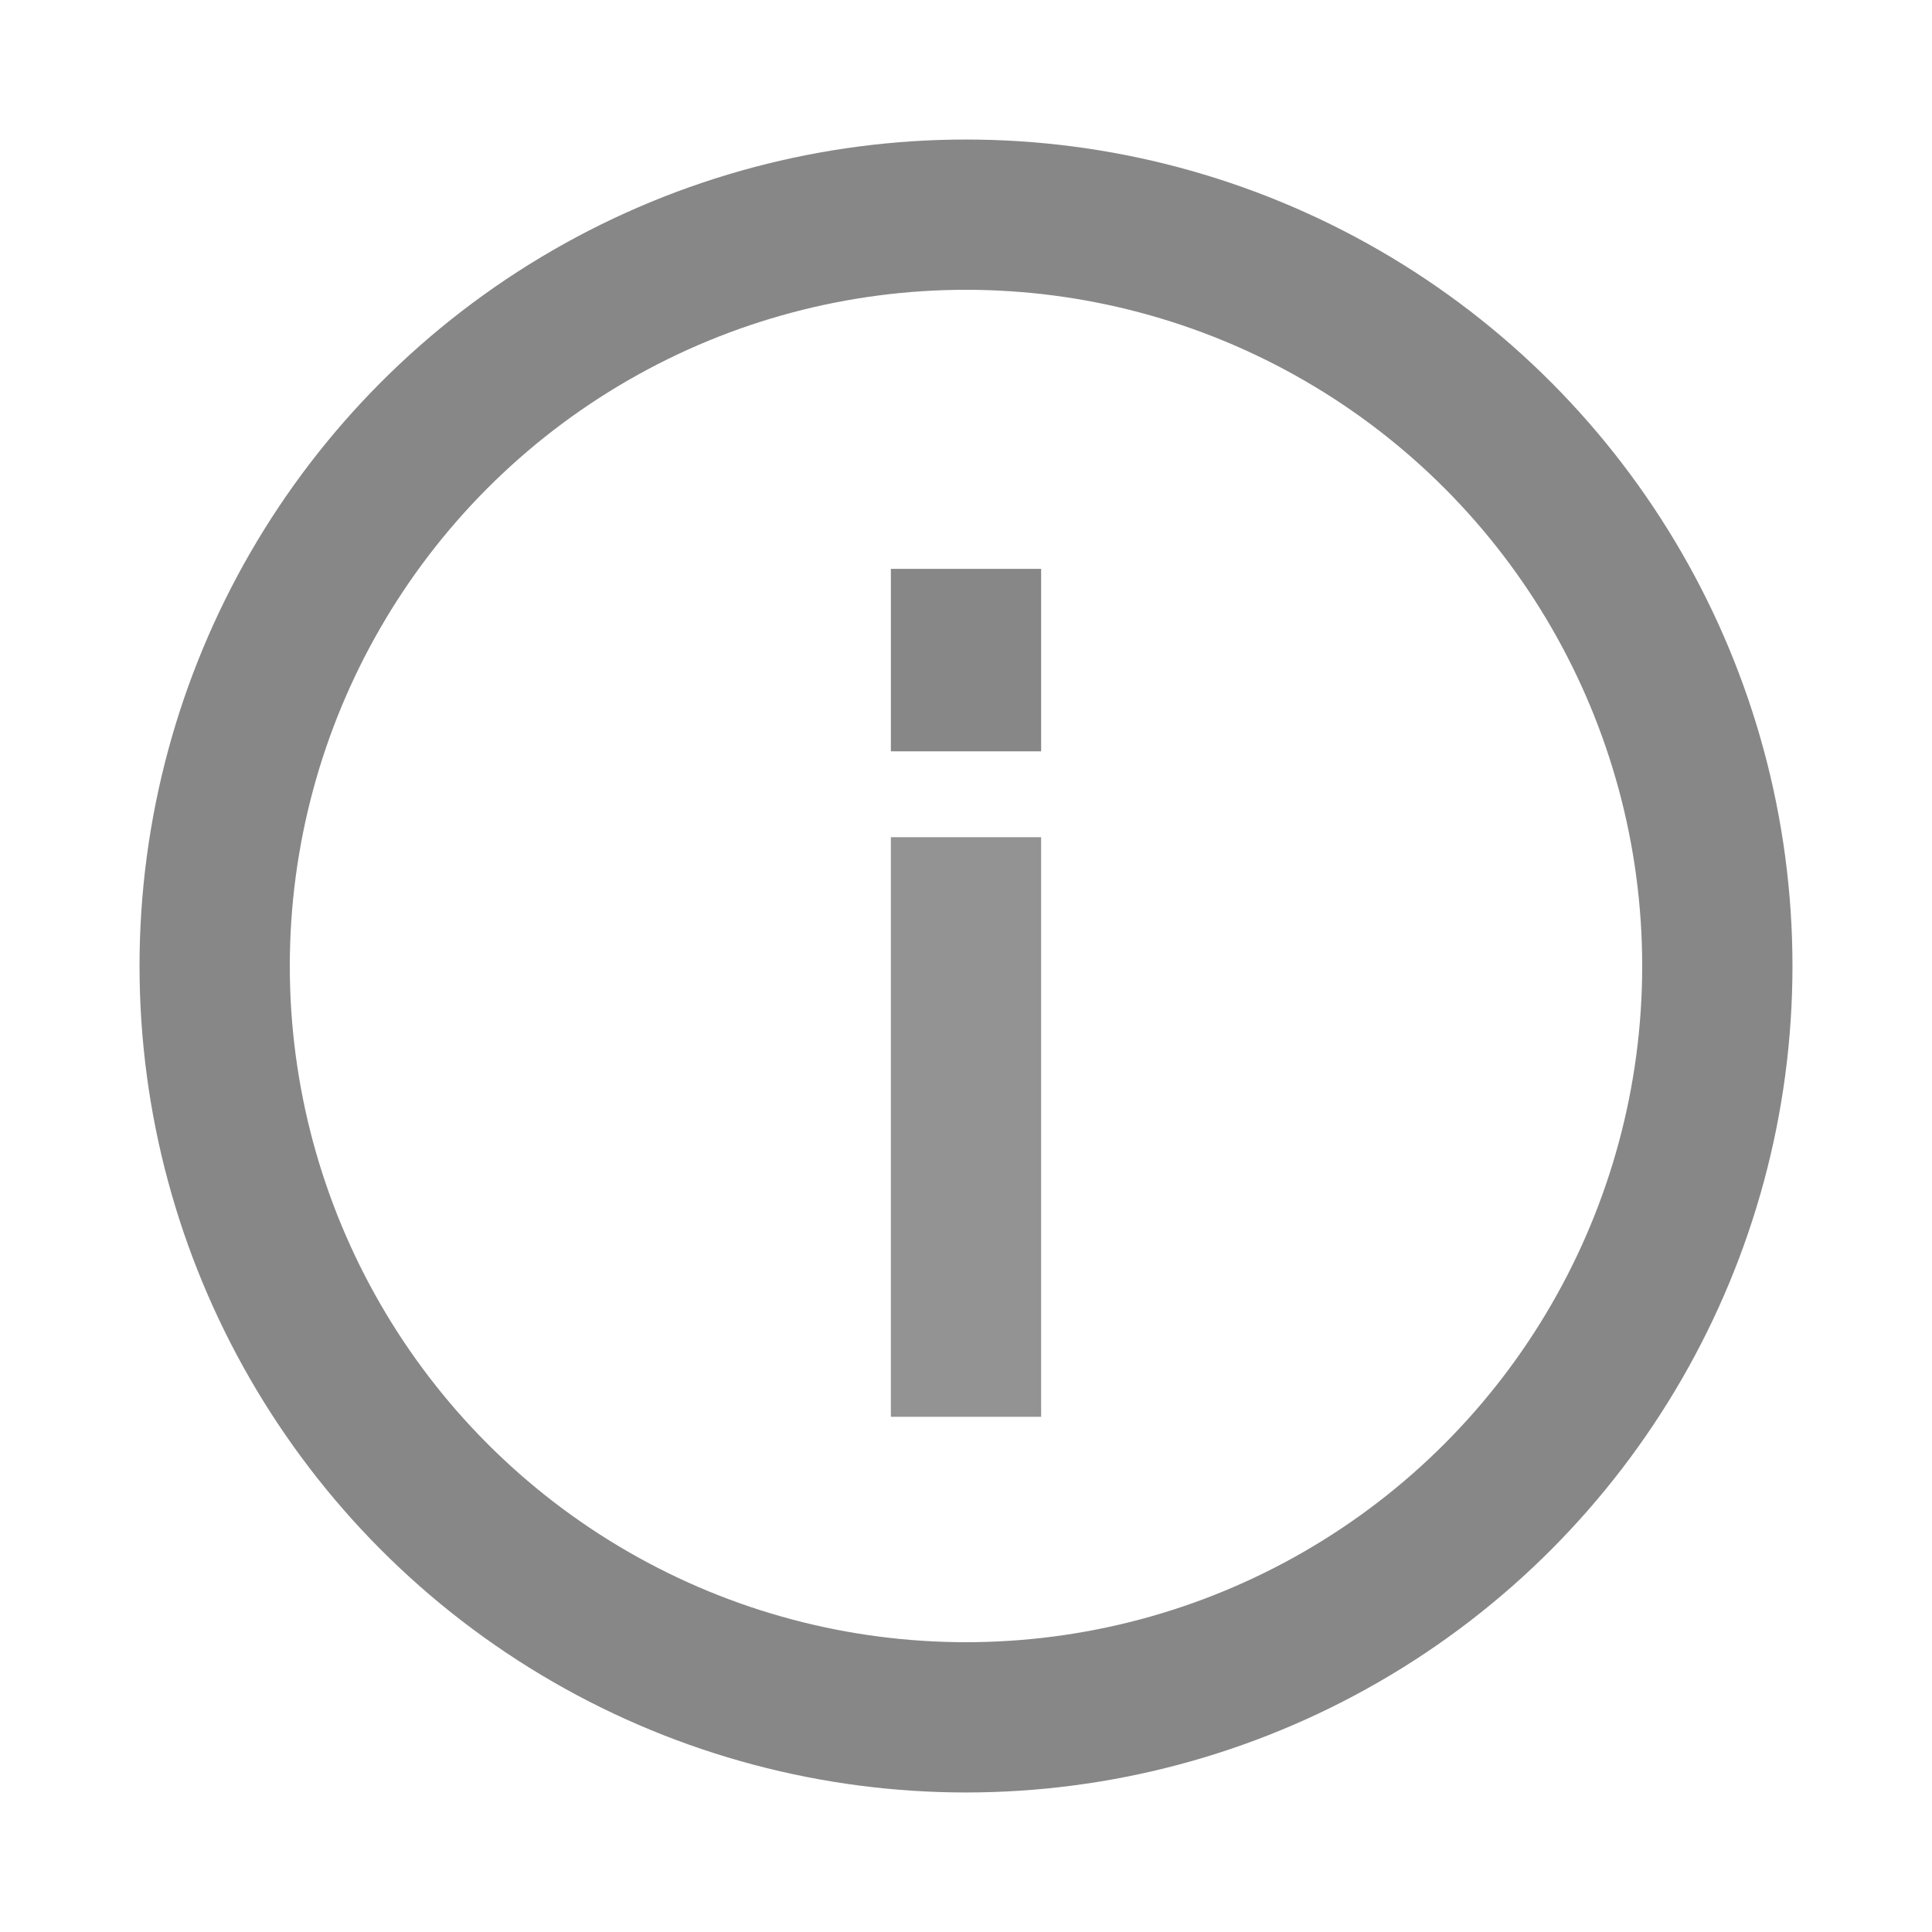
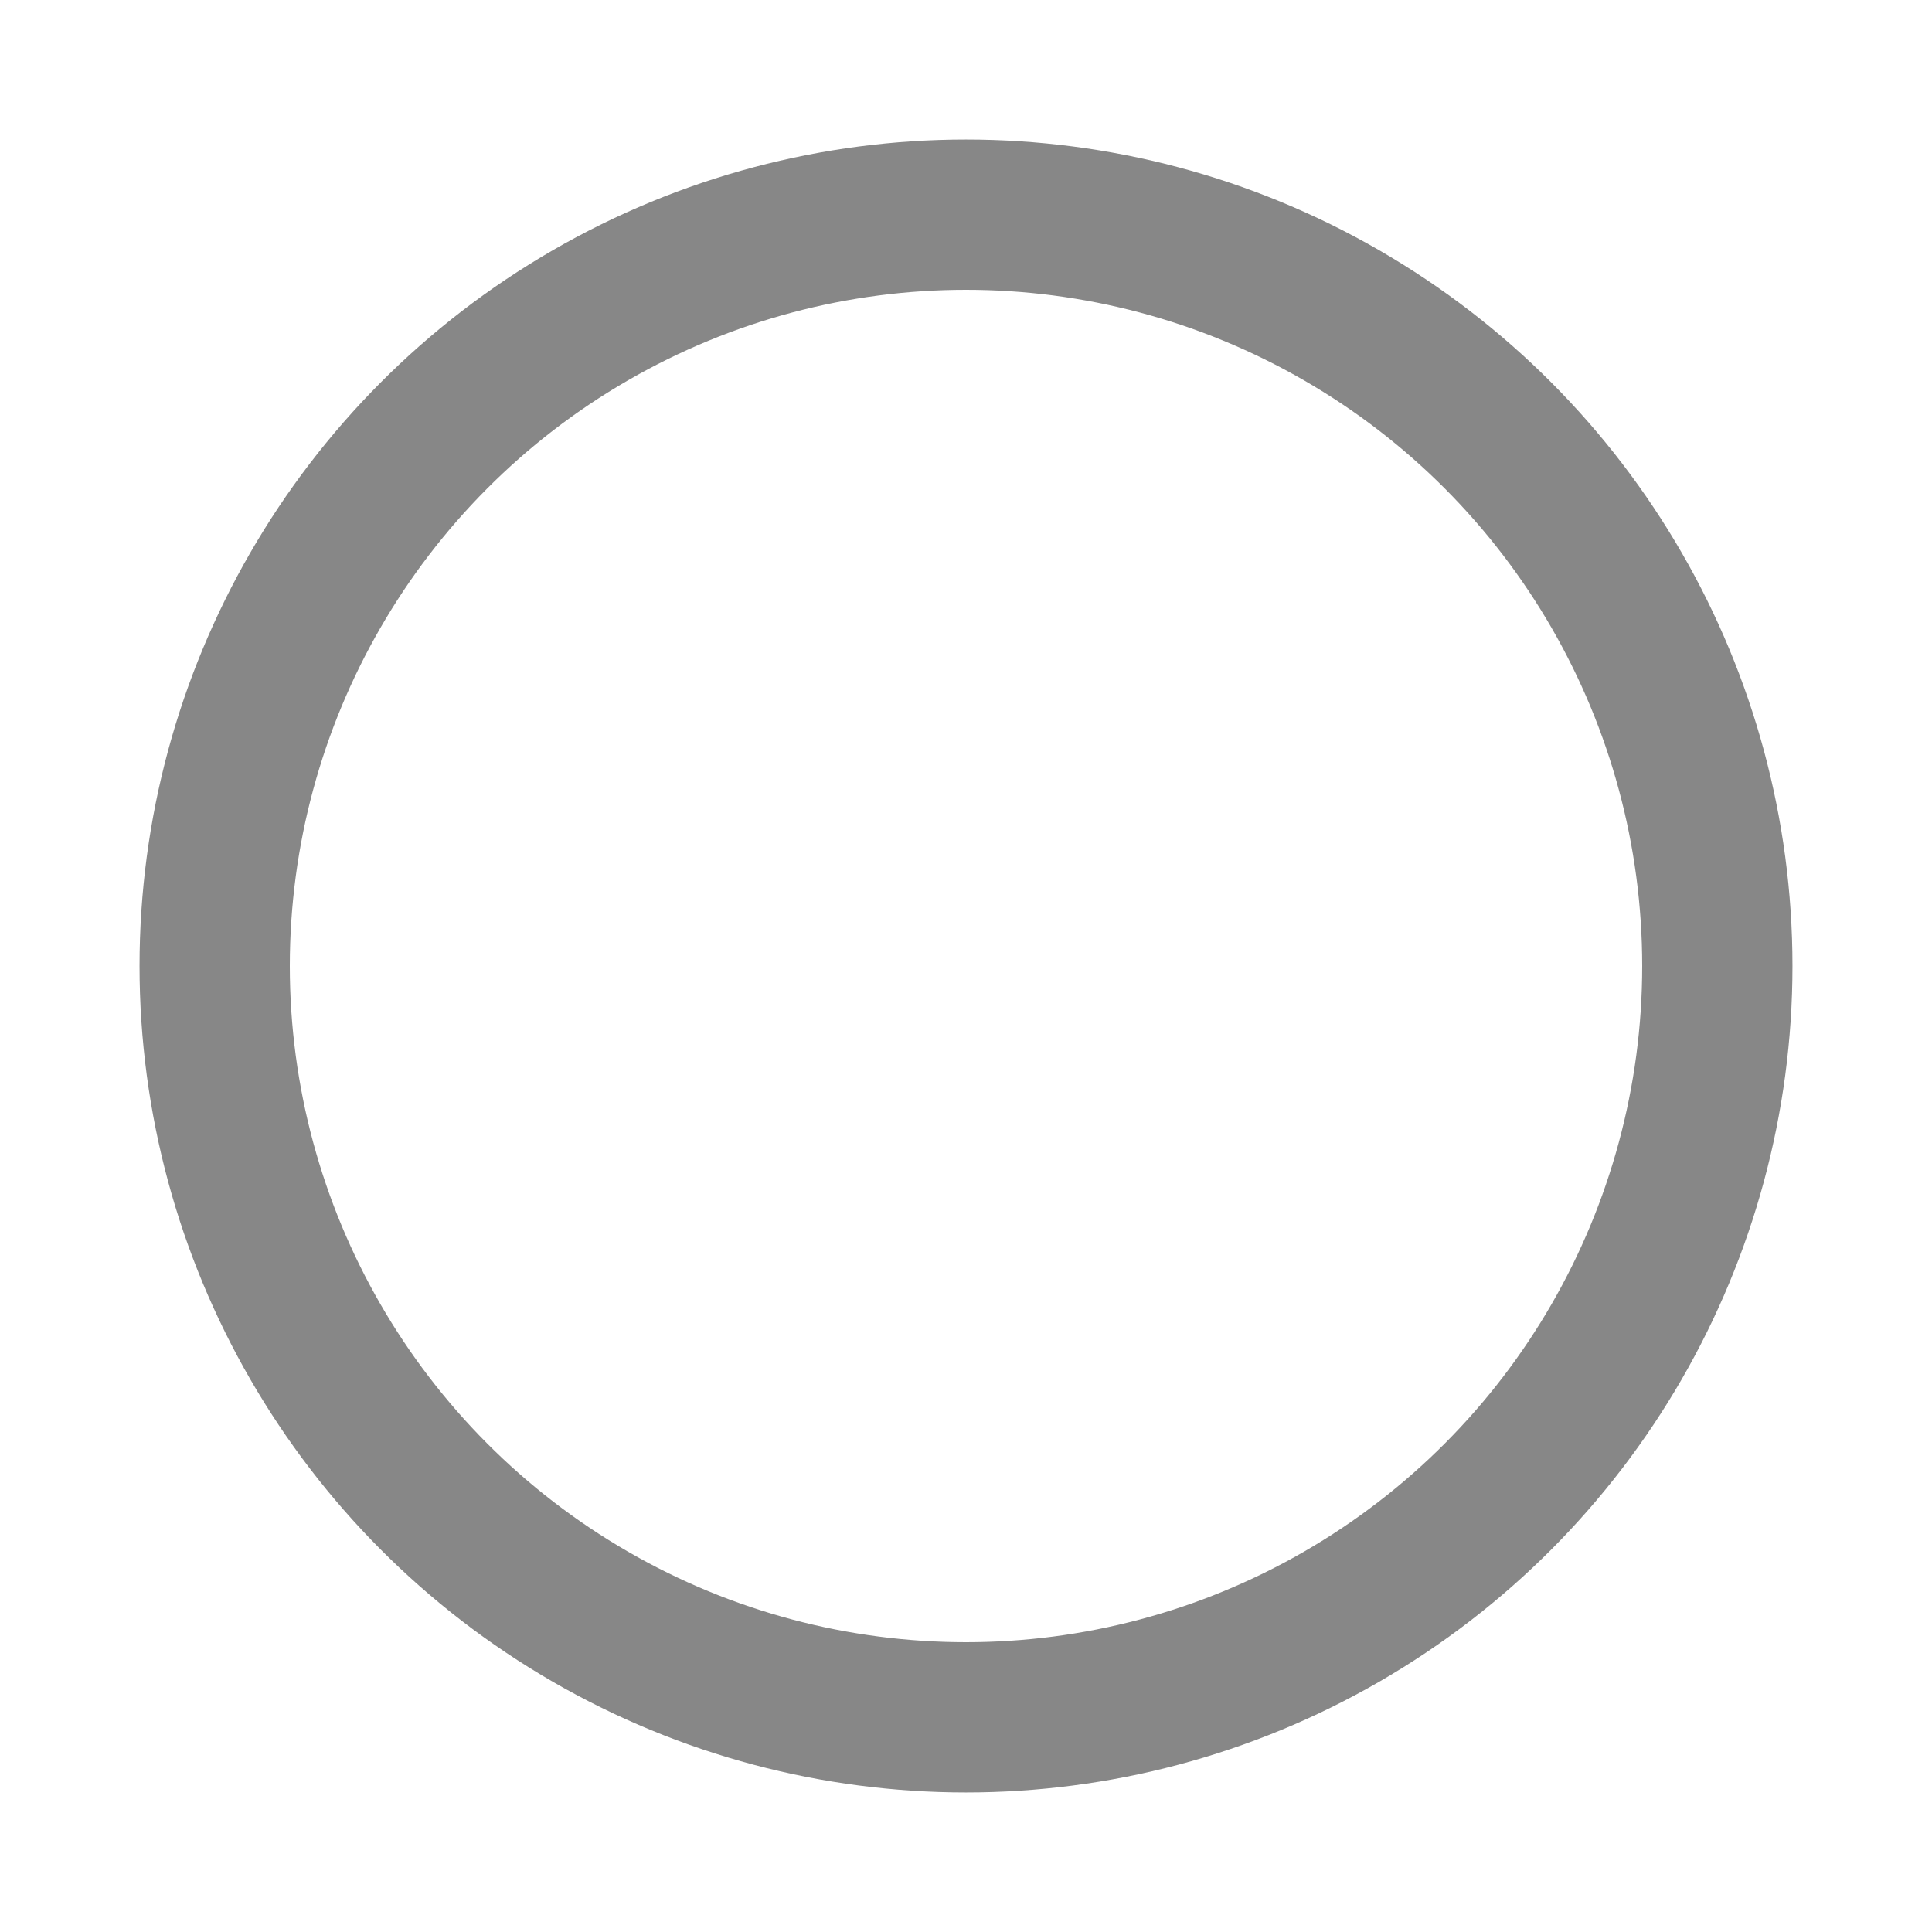
<svg xmlns="http://www.w3.org/2000/svg" width="18" height="18" viewBox="0 0 18 18" fill="none">
  <circle cx="9" cy="9" r="7" stroke="#878787" stroke-width="1.4" stroke-linecap="round" stroke-linejoin="round" />
-   <path d="M9 6L9 6.3" stroke="#878787" stroke-width="1.4" stroke-linecap="square" />
-   <path d="M9 8.5L9 12.5" stroke="#939393" stroke-width="1.4" stroke-linecap="square" />
</svg>